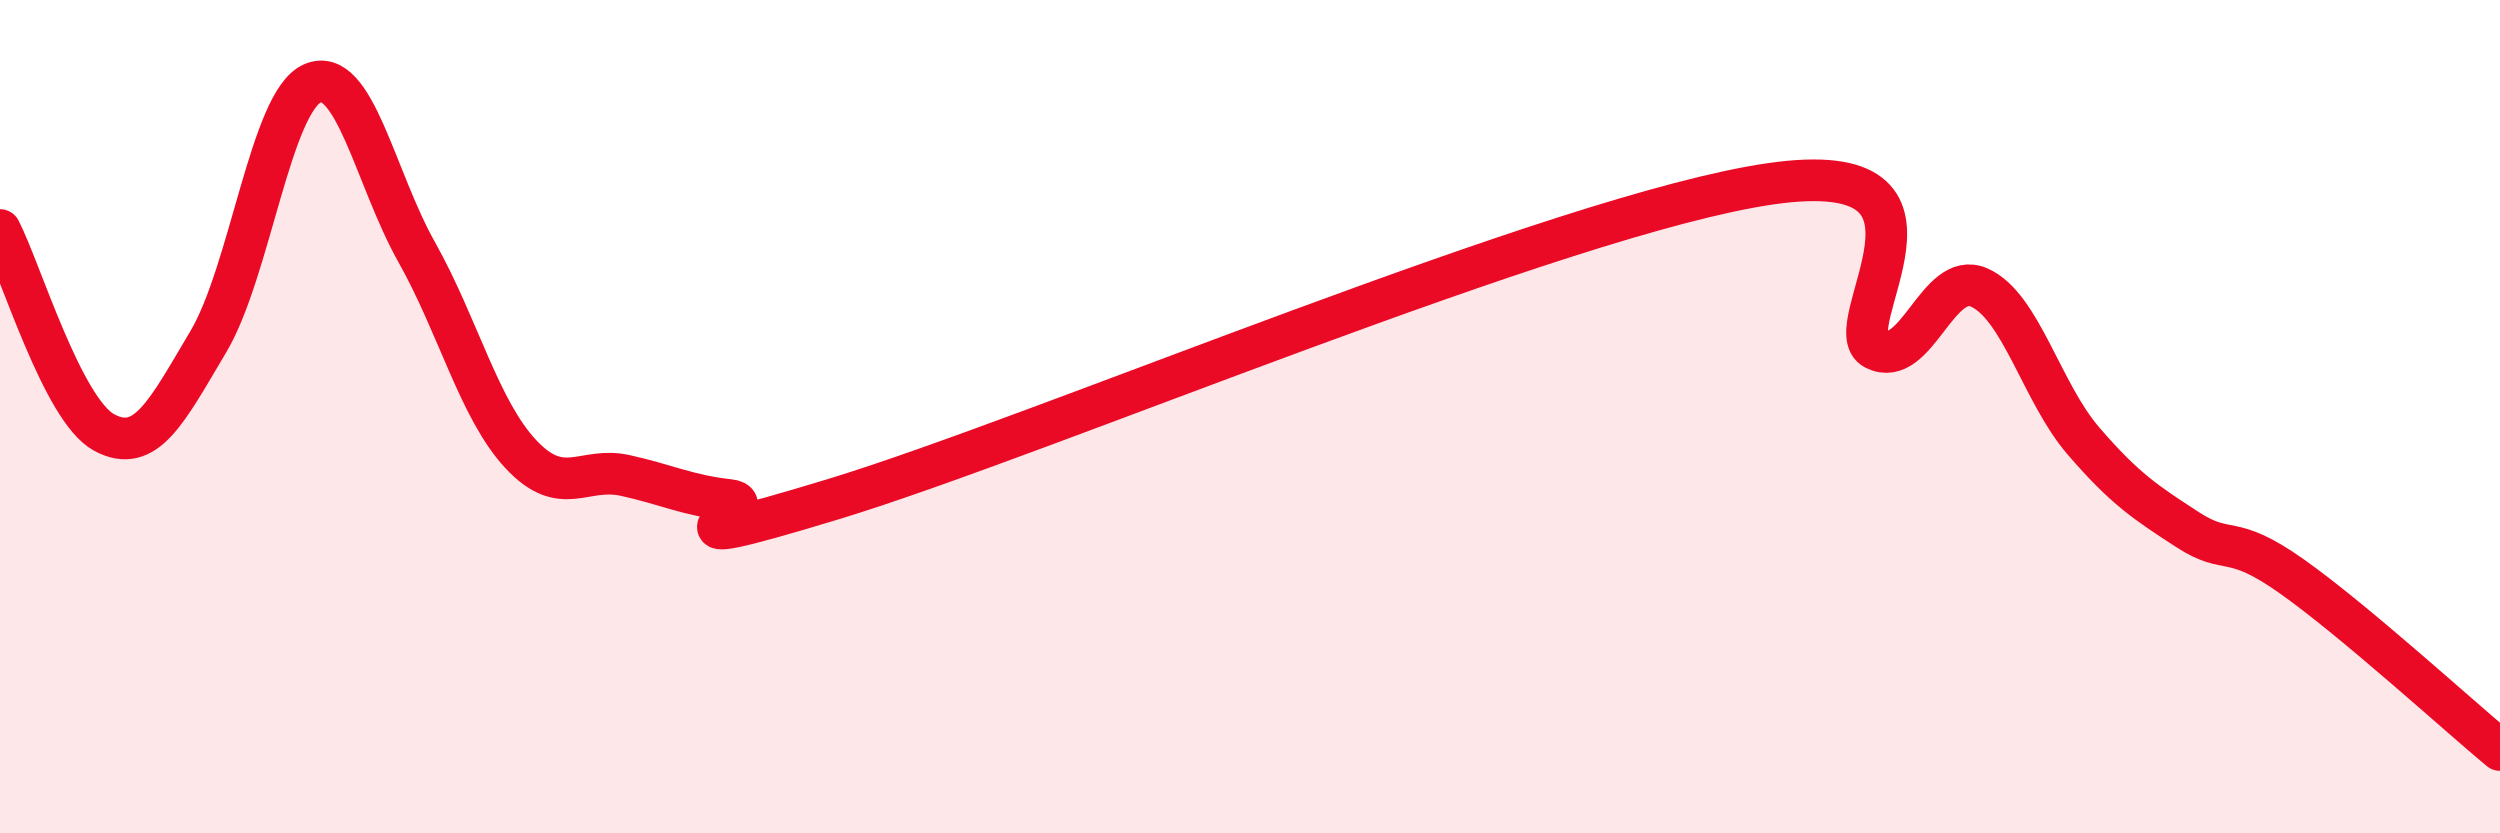
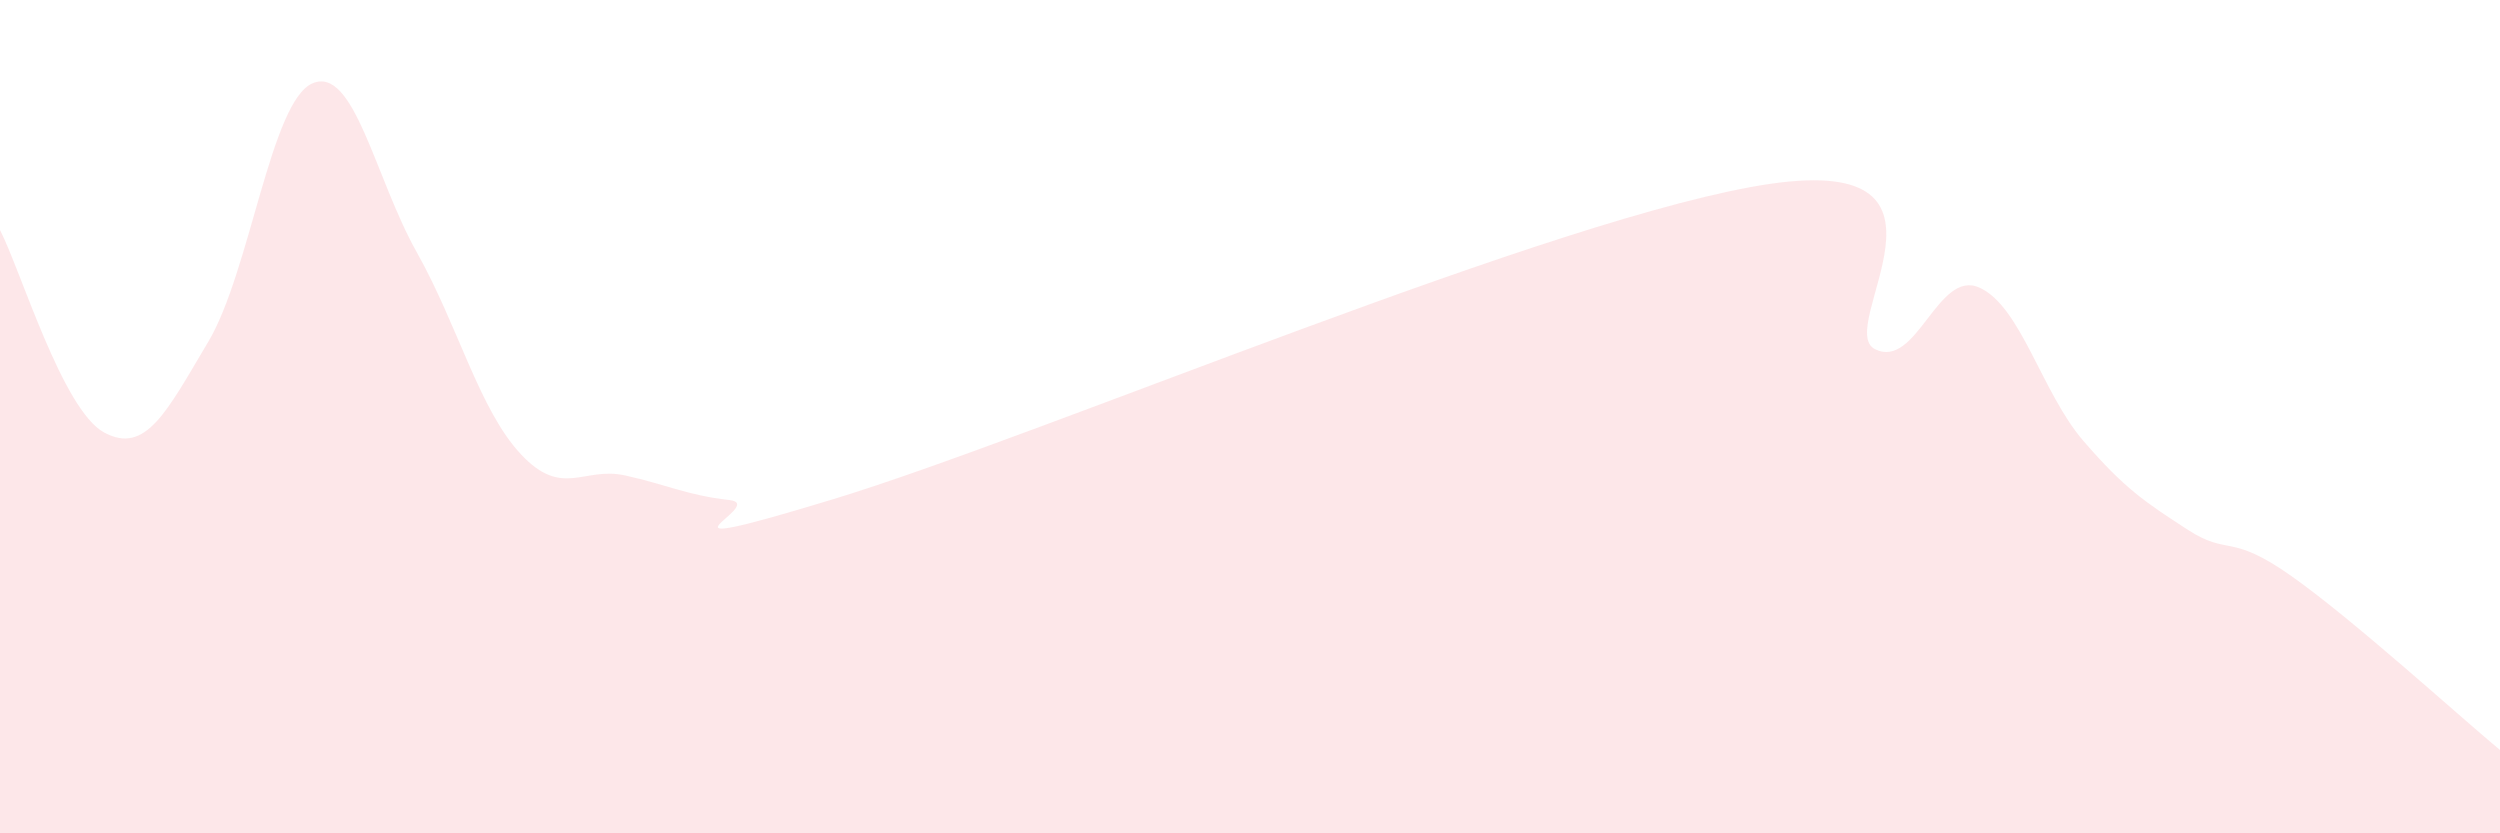
<svg xmlns="http://www.w3.org/2000/svg" width="60" height="20" viewBox="0 0 60 20">
  <path d="M 0,5.52 C 0.5,6.49 1.5,9.84 2.5,10.38 C 3.5,10.92 4,9.88 5,8.2 C 6,6.52 6.5,2.43 7.5,2 C 8.5,1.57 9,4.27 10,6.05 C 11,7.83 11.5,9.83 12.5,10.9 C 13.5,11.97 14,11.19 15,11.41 C 16,11.63 16.5,11.89 17.5,12 C 18.5,12.11 15,13.5 20,11.98 C 25,10.46 37.5,5.13 42.5,4.41 C 47.5,3.69 44,7.88 45,8.38 C 46,8.88 46.5,6.46 47.5,6.9 C 48.5,7.34 49,9.42 50,10.58 C 51,11.74 51.5,12.06 52.5,12.71 C 53.5,13.36 53.5,12.77 55,13.83 C 56.5,14.89 59,17.17 60,18L60 20L0 20Z" fill="#EB0A25" opacity="0.1" stroke-linecap="round" stroke-linejoin="round" />
-   <path d="M 0,5.52 C 0.5,6.49 1.5,9.84 2.5,10.38 C 3.5,10.92 4,9.88 5,8.2 C 6,6.52 6.5,2.43 7.5,2 C 8.5,1.57 9,4.27 10,6.05 C 11,7.83 11.5,9.83 12.5,10.9 C 13.5,11.97 14,11.19 15,11.41 C 16,11.63 16.5,11.89 17.5,12 C 18.5,12.11 15,13.5 20,11.98 C 25,10.46 37.5,5.13 42.5,4.41 C 47.5,3.69 44,7.88 45,8.38 C 46,8.88 46.5,6.46 47.5,6.9 C 48.5,7.34 49,9.42 50,10.58 C 51,11.74 51.5,12.06 52.5,12.71 C 53.5,13.36 53.5,12.77 55,13.83 C 56.5,14.89 59,17.17 60,18" stroke="#EB0A25" stroke-width="1" fill="none" stroke-linecap="round" stroke-linejoin="round" />
</svg>